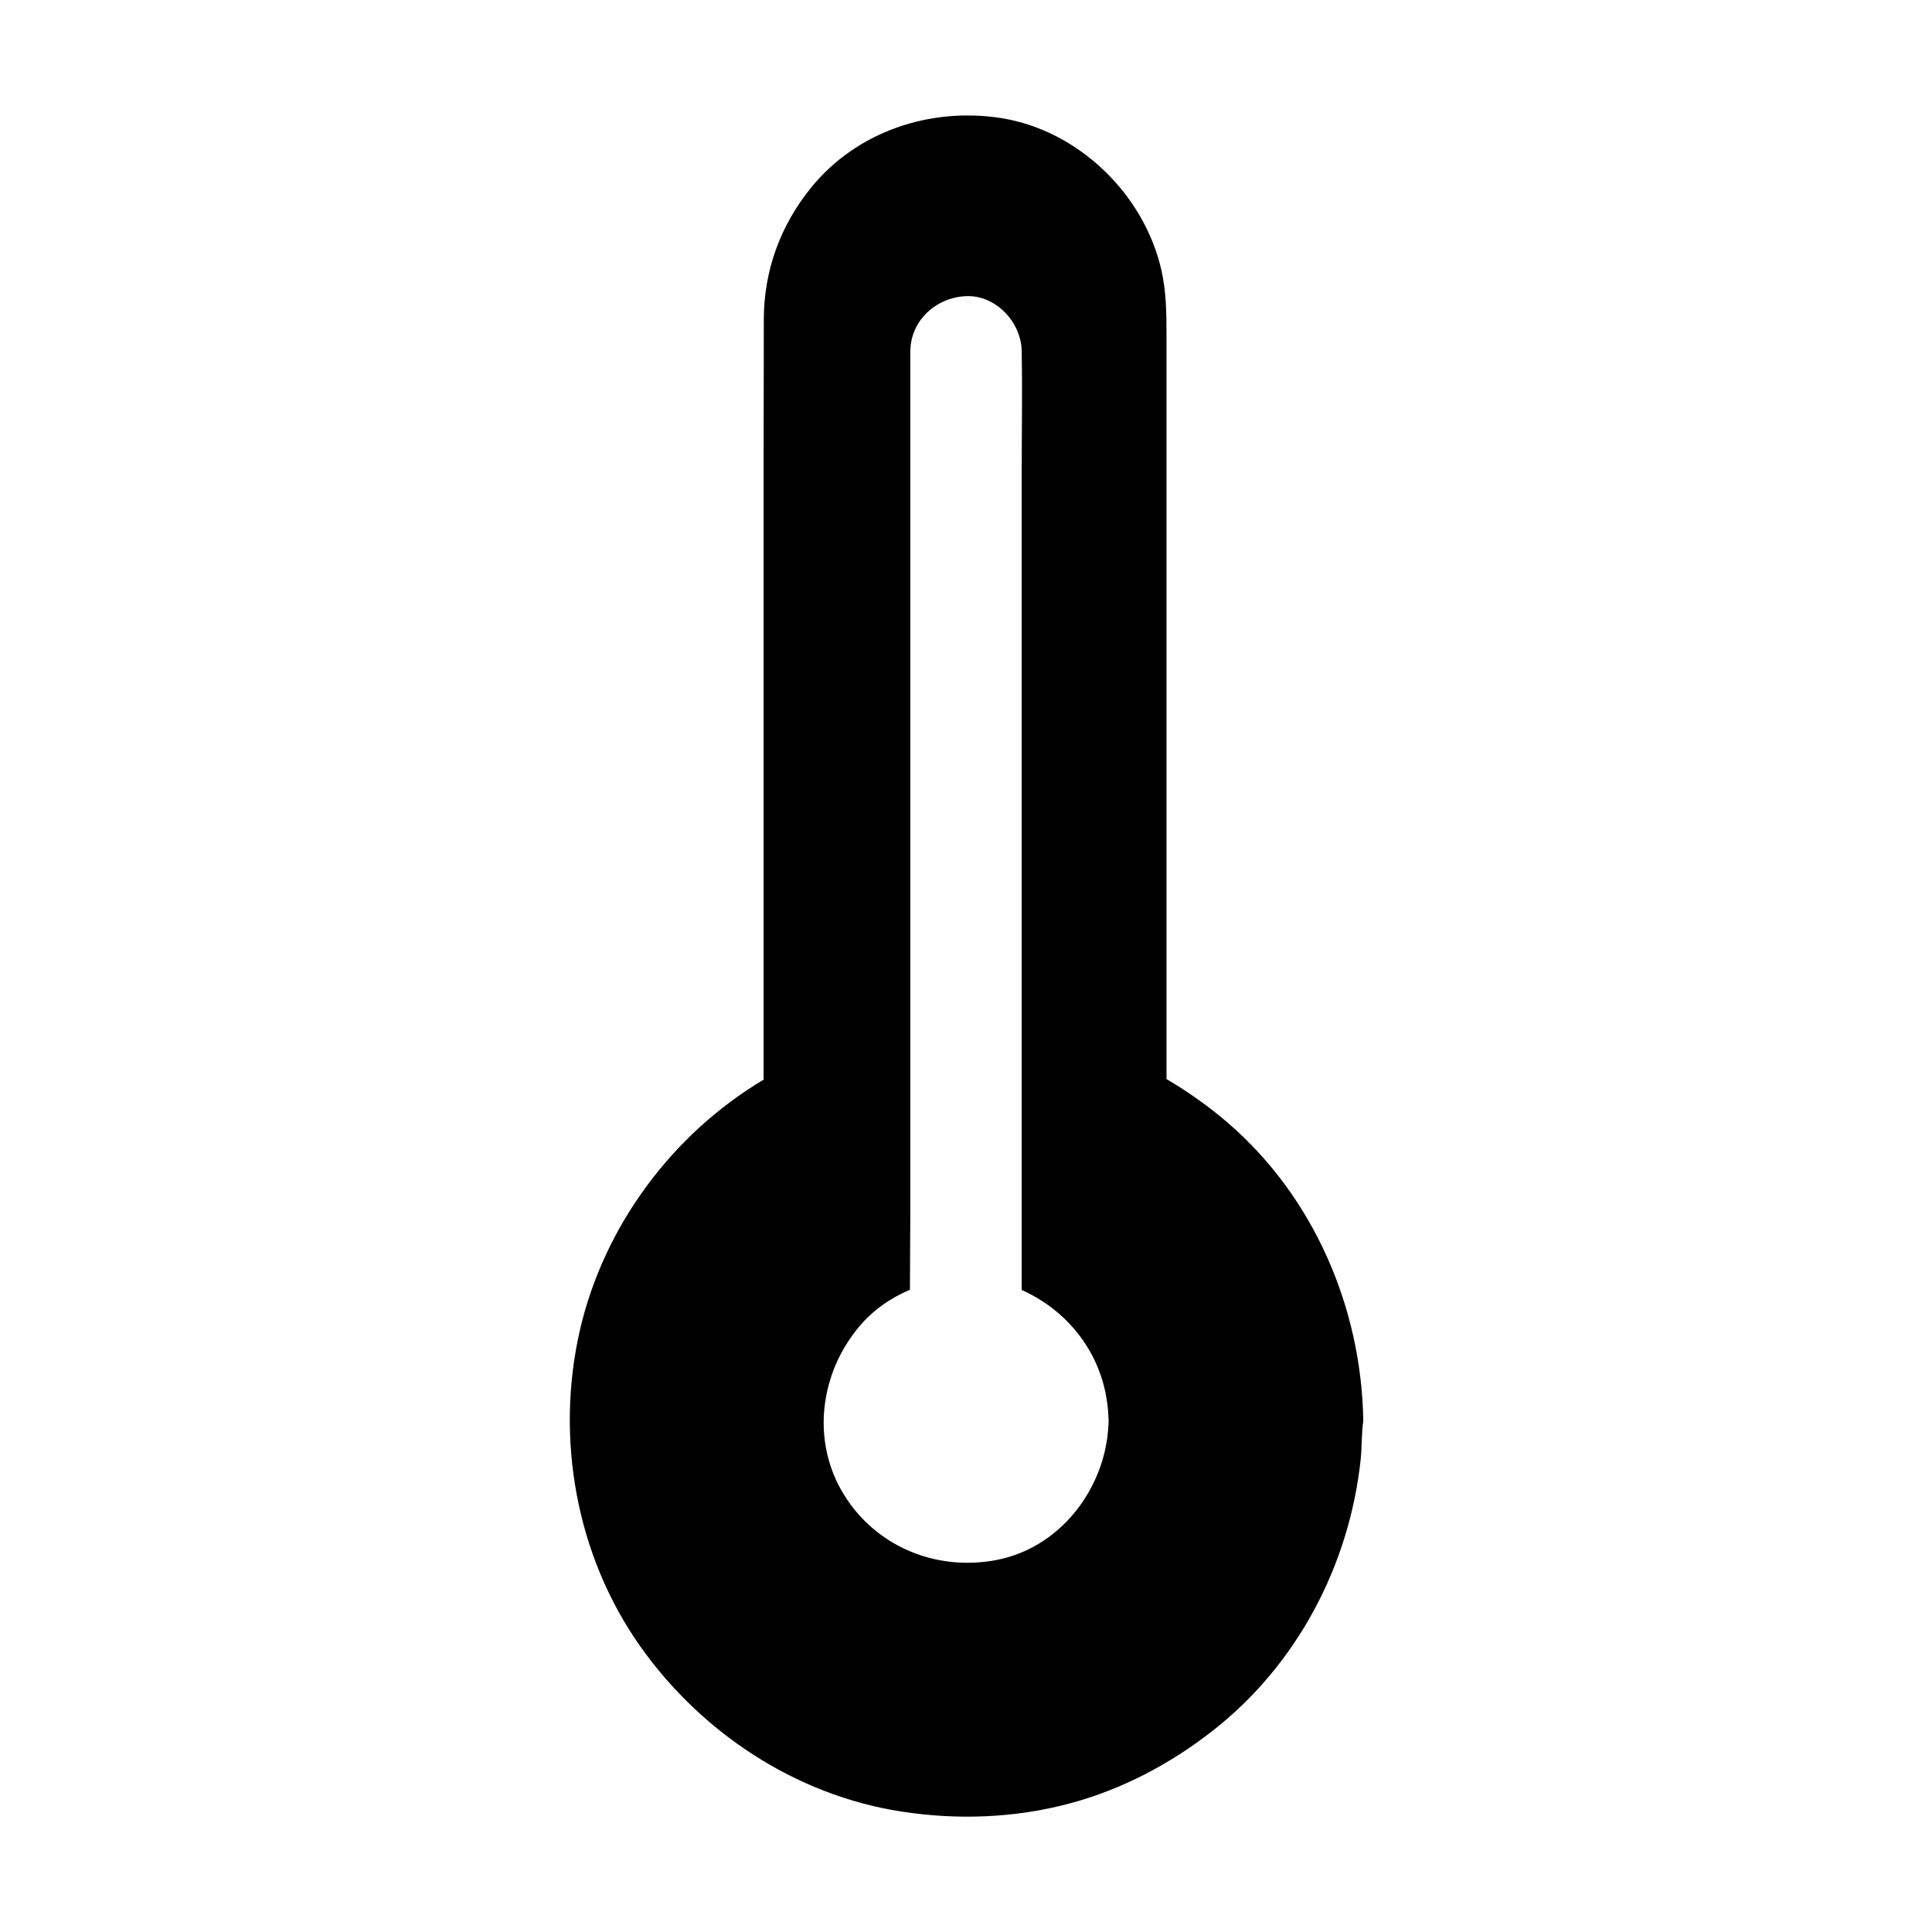
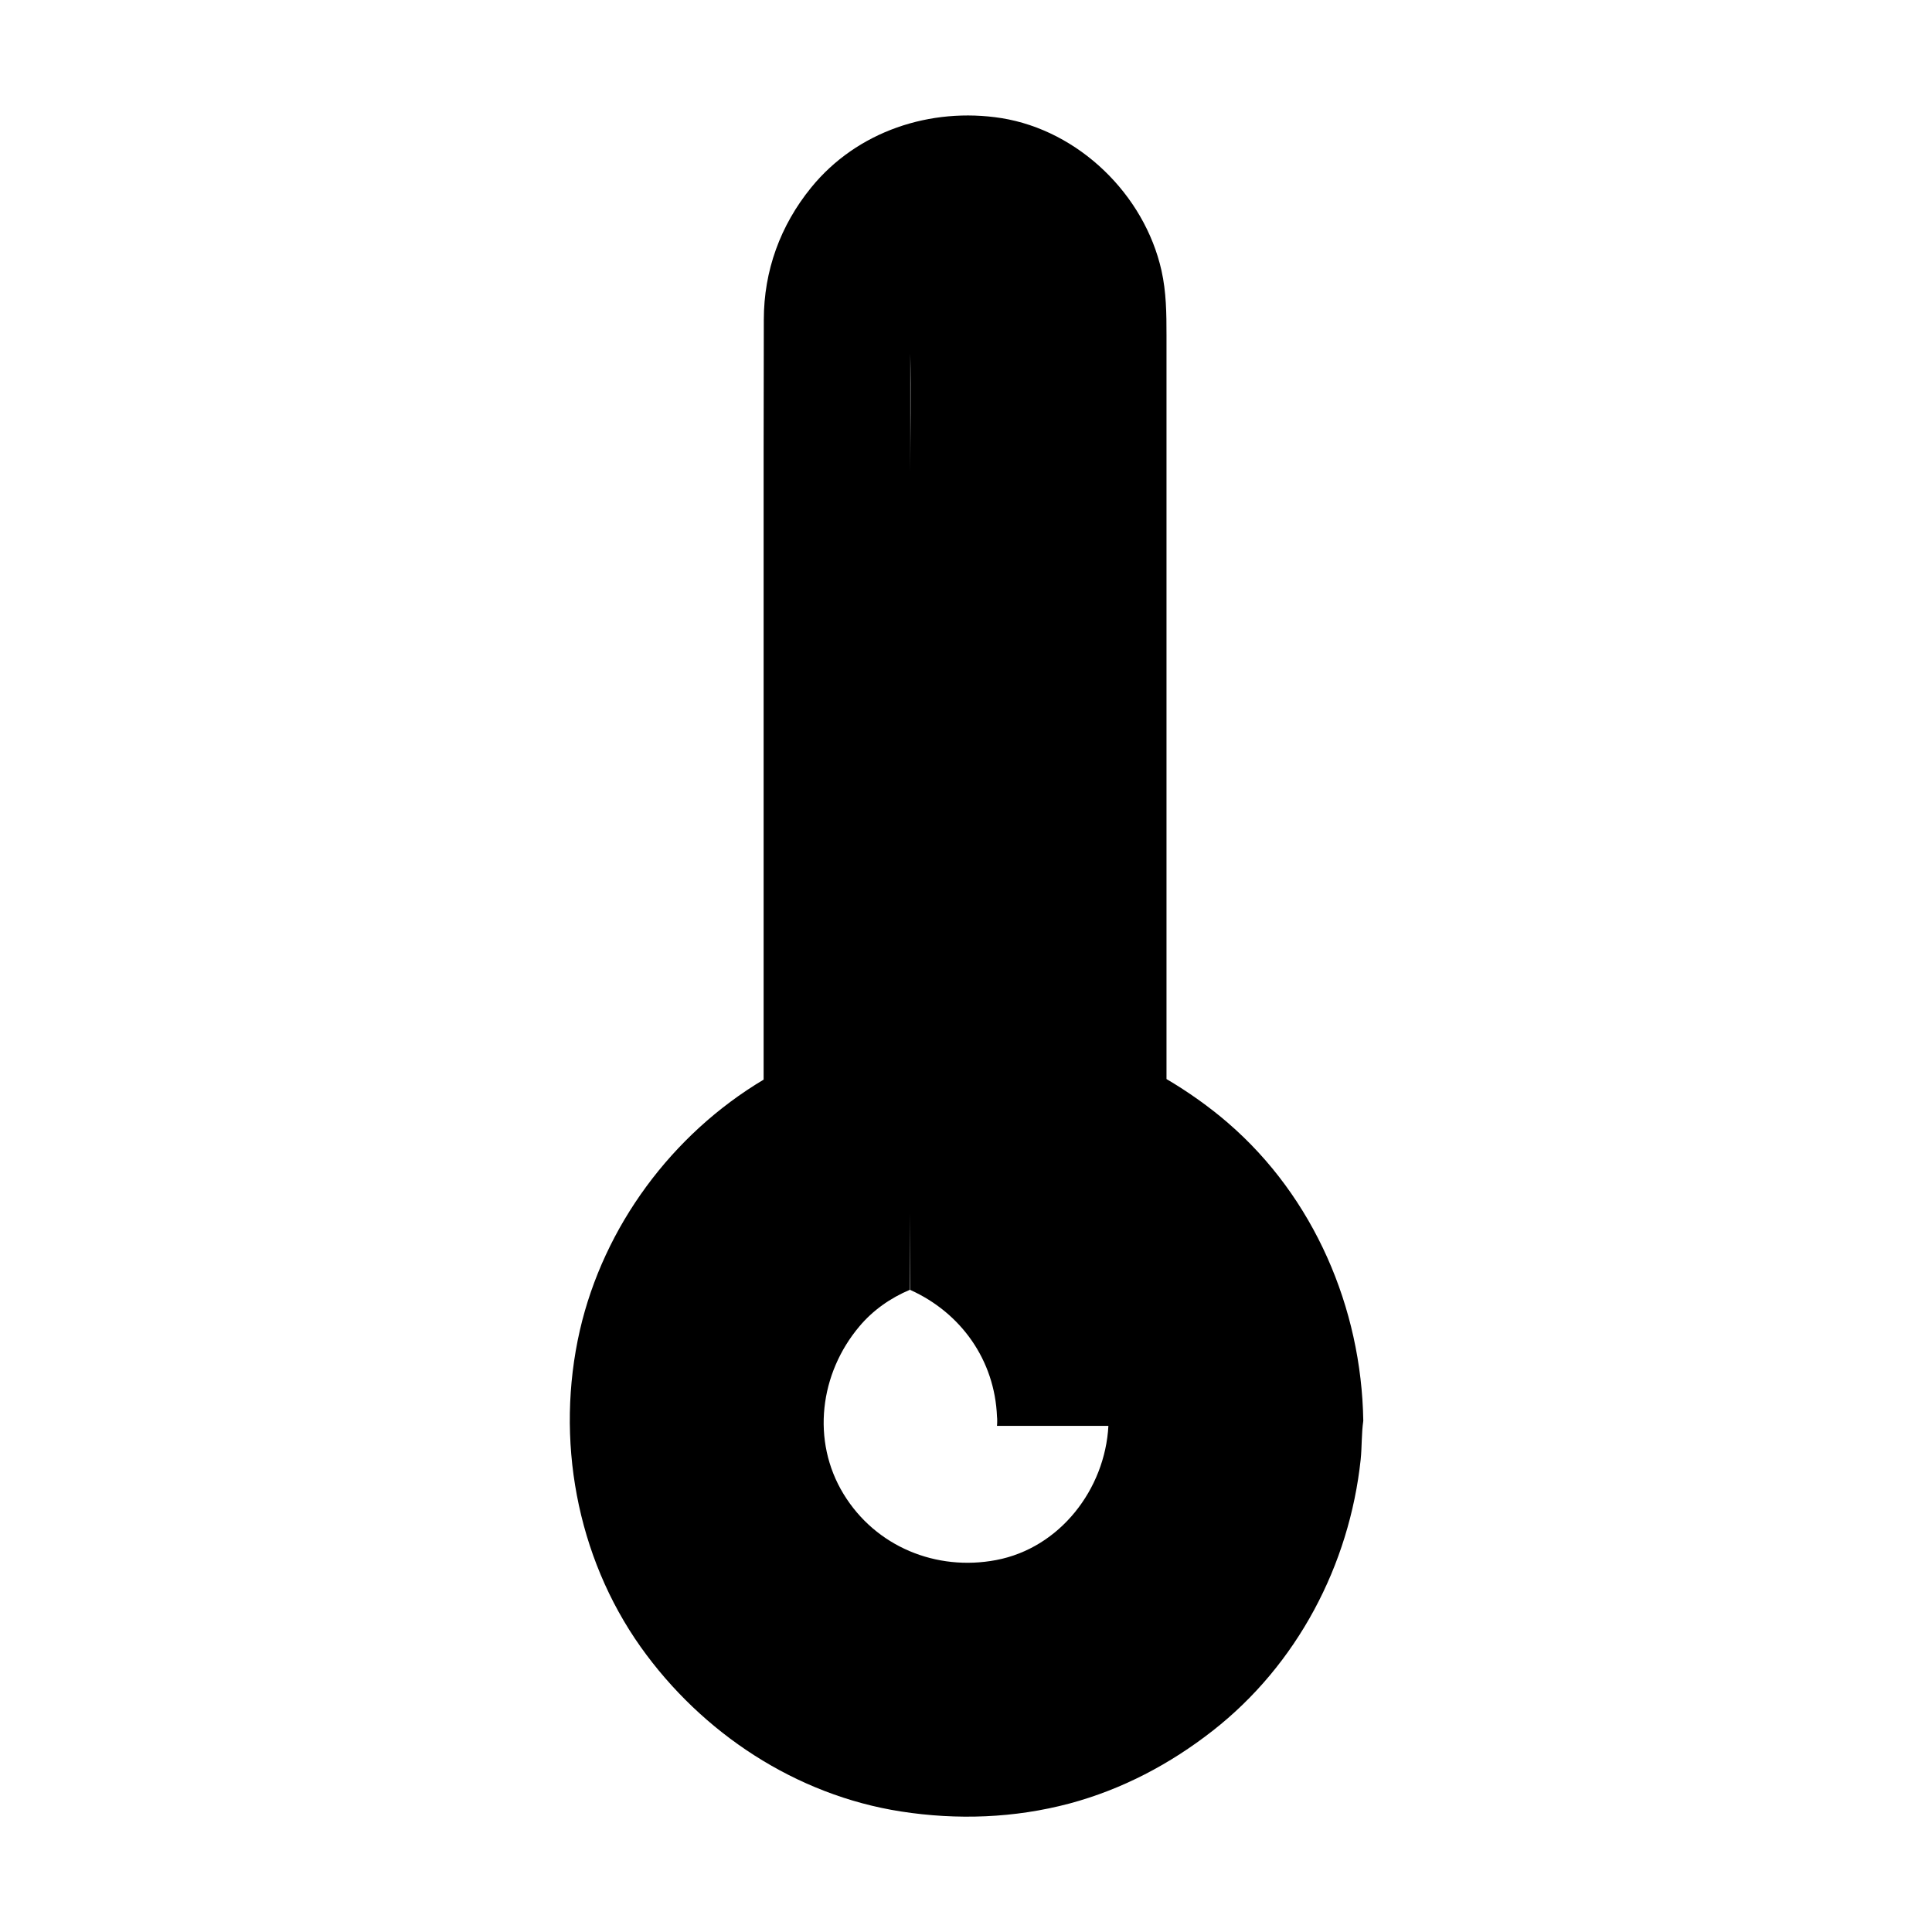
<svg xmlns="http://www.w3.org/2000/svg" fill="#000000" width="800px" height="800px" version="1.1" viewBox="144 144 512 512">
-   <path d="m469.47 441.62c-5.019-4.328-10.578-8.266-16.336-11.66v-197.09c0-5.805-0.051-11.465-1.328-17.172-4.527-20.172-21.941-37.098-42.41-40.395-18.746-2.953-38.277 3.445-50.43 18.402-8.168 10.035-12.547 22.043-12.547 35.031 0 11.711-0.051 23.371-0.051 35.078v166.3c-24.254 14.465-42.359 38.867-48.707 66.469-6.543 28.684-0.934 59.828 16.137 83.887 16.234 22.828 41.133 39.262 68.98 43.59 14.906 2.312 30.062 1.77 44.672-2.117 13.922-3.738 26.617-10.43 37.934-19.285 22.336-17.465 36.211-43.836 39.211-71.883 0.344-3.394 0.195-6.789 0.688-10.234v-0.098c-0.488-29.863-13.082-59.184-35.812-78.816zm-31.734 80.246c-0.887 16.777-12.84 32.375-29.766 35.57-15.844 3-31.883-3.543-40.395-17.465-8.66-14.168-6.297-32.078 4.184-44.477 3.543-4.231 8.215-7.527 13.383-9.691 0-6.789 0.098-13.531 0.098-20.32v-228.24c0-8.266 6.789-14.414 14.762-14.762 7.969-0.344 14.762 7.035 14.762 14.762v0.441c0.195 10.527 0 21.059 0 31.586v216.58c13.43 6.051 22.387 18.598 22.977 33.605 0.051 0.344 0.051 0.738 0.051 1.082-0.004 0.441-0.004 0.887-0.055 1.328z" />
+   <path d="m469.47 441.62c-5.019-4.328-10.578-8.266-16.336-11.66v-197.09c0-5.805-0.051-11.465-1.328-17.172-4.527-20.172-21.941-37.098-42.41-40.395-18.746-2.953-38.277 3.445-50.43 18.402-8.168 10.035-12.547 22.043-12.547 35.031 0 11.711-0.051 23.371-0.051 35.078v166.3c-24.254 14.465-42.359 38.867-48.707 66.469-6.543 28.684-0.934 59.828 16.137 83.887 16.234 22.828 41.133 39.262 68.98 43.59 14.906 2.312 30.062 1.77 44.672-2.117 13.922-3.738 26.617-10.43 37.934-19.285 22.336-17.465 36.211-43.836 39.211-71.883 0.344-3.394 0.195-6.789 0.688-10.234v-0.098c-0.488-29.863-13.082-59.184-35.812-78.816zm-31.734 80.246c-0.887 16.777-12.84 32.375-29.766 35.57-15.844 3-31.883-3.543-40.395-17.465-8.66-14.168-6.297-32.078 4.184-44.477 3.543-4.231 8.215-7.527 13.383-9.691 0-6.789 0.098-13.531 0.098-20.32v-228.24v0.441c0.195 10.527 0 21.059 0 31.586v216.58c13.43 6.051 22.387 18.598 22.977 33.605 0.051 0.344 0.051 0.738 0.051 1.082-0.004 0.441-0.004 0.887-0.055 1.328z" />
</svg>